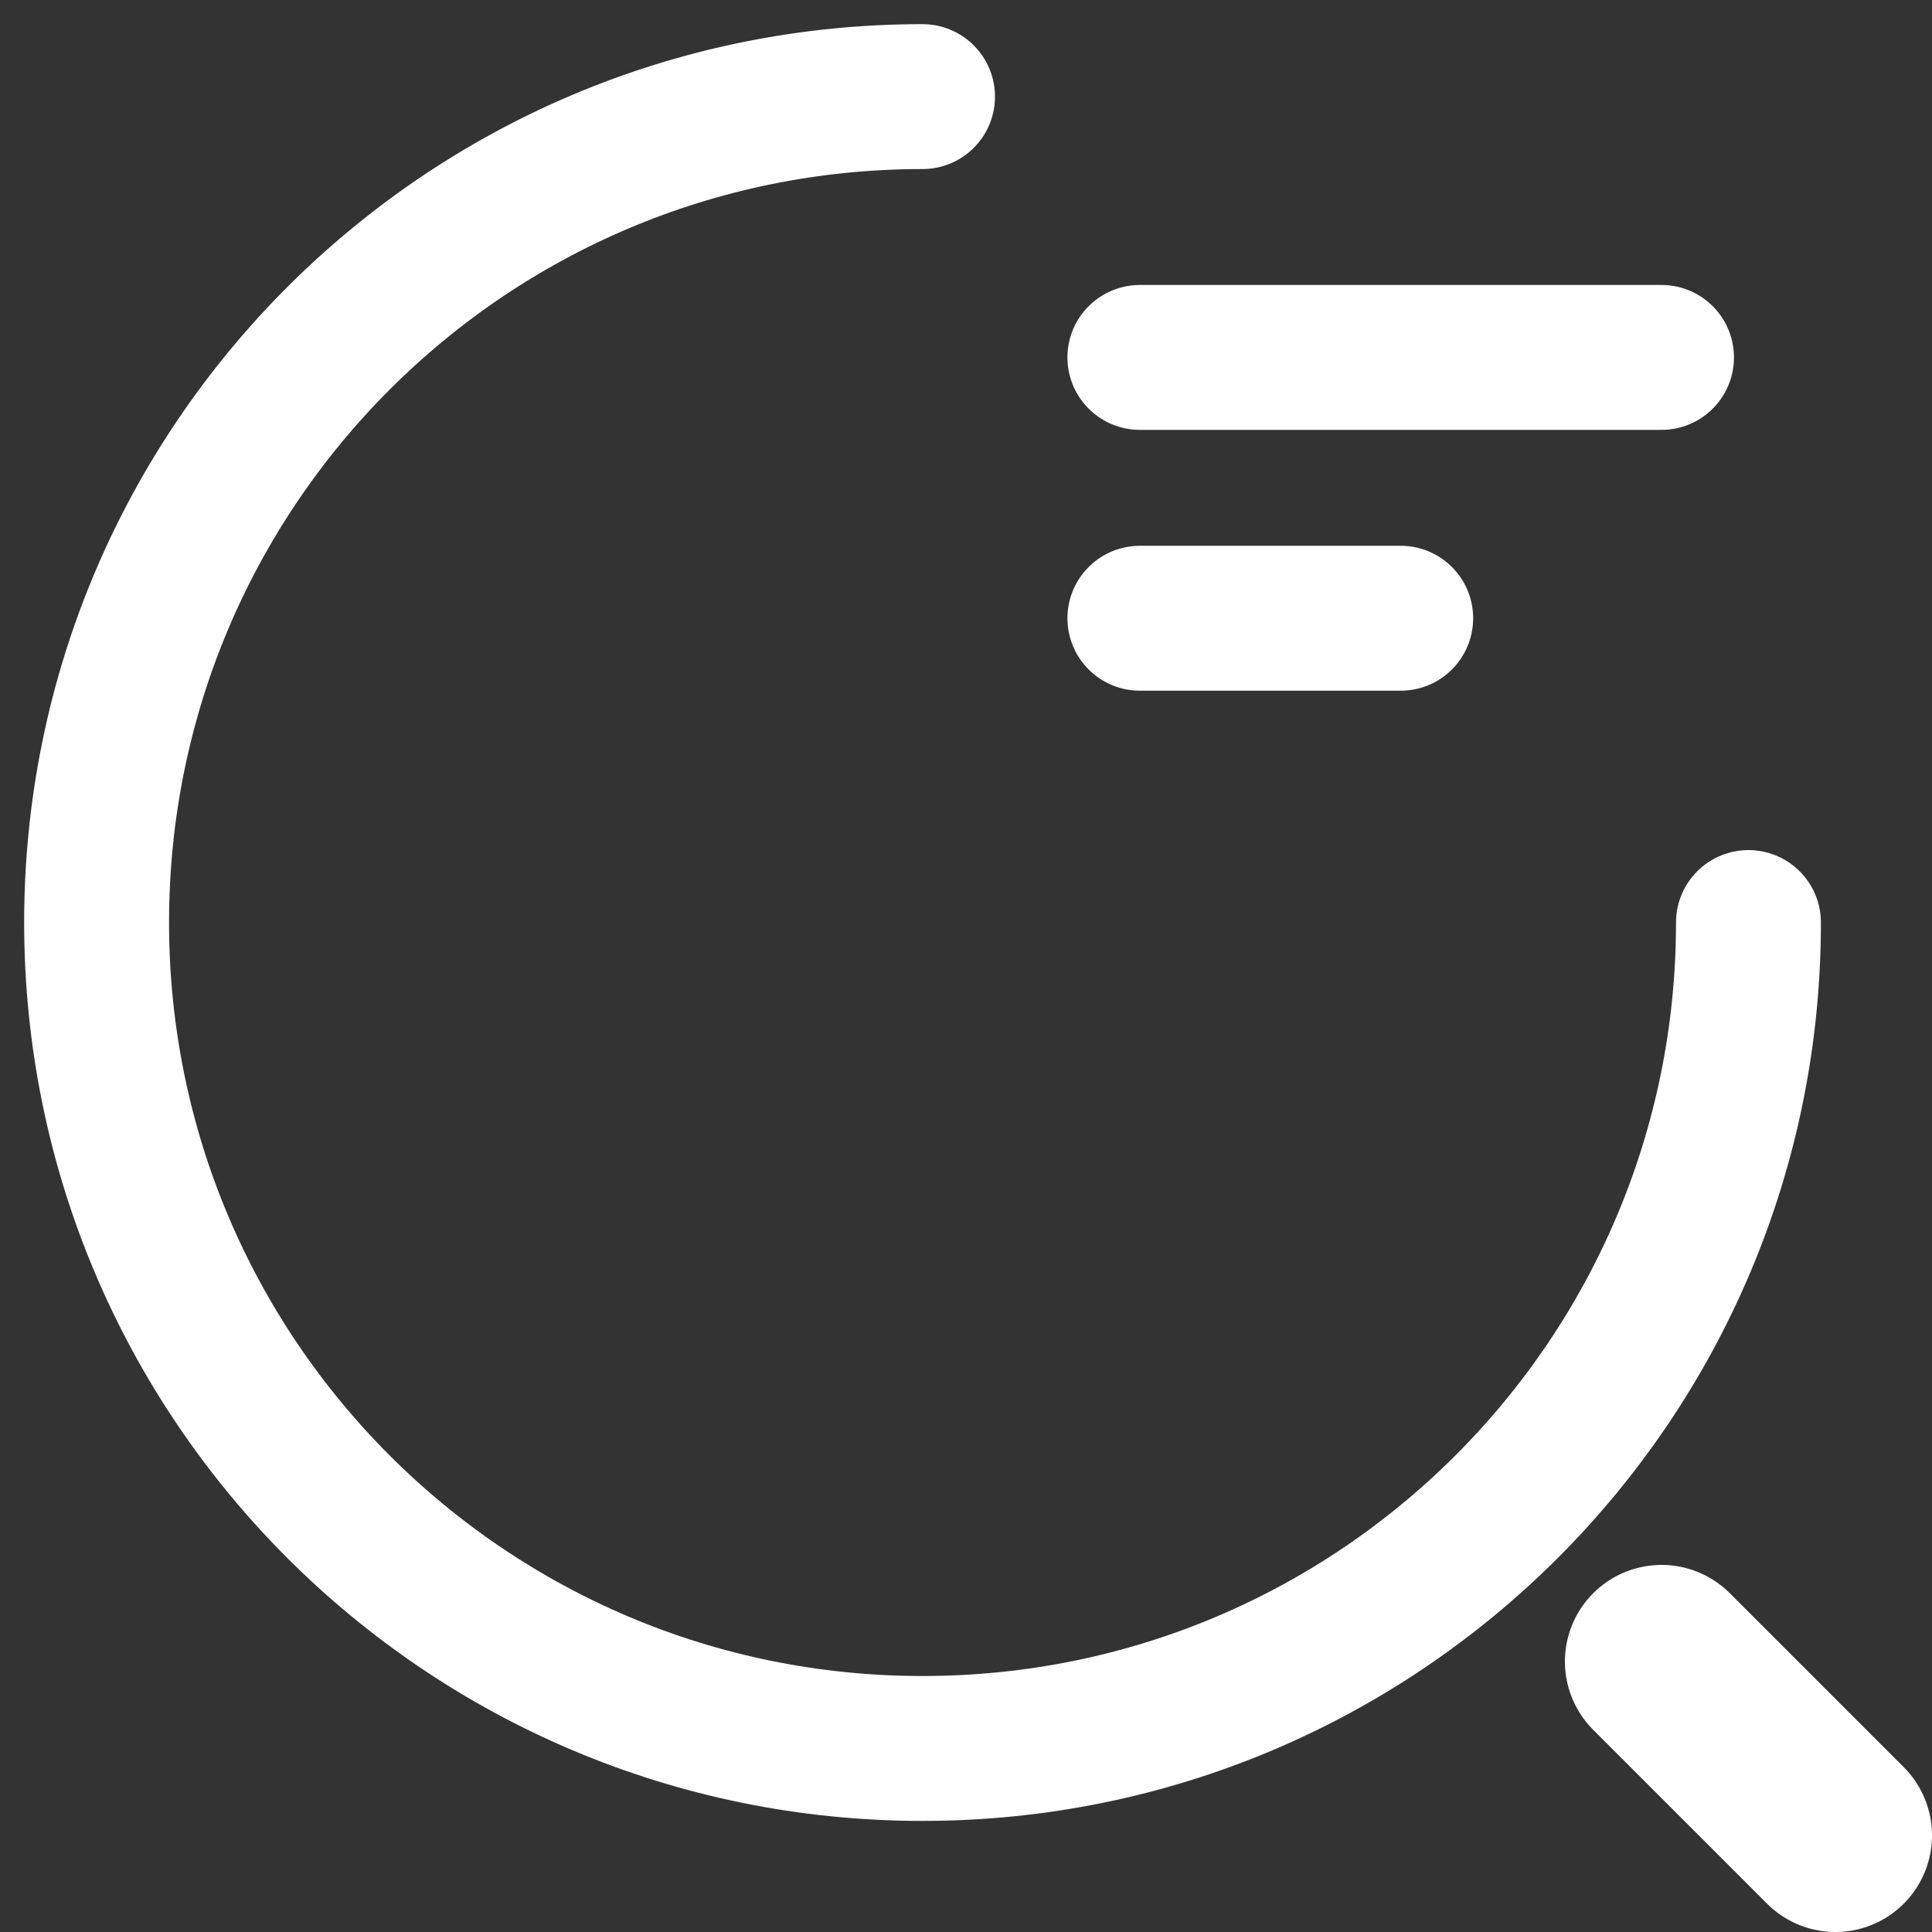
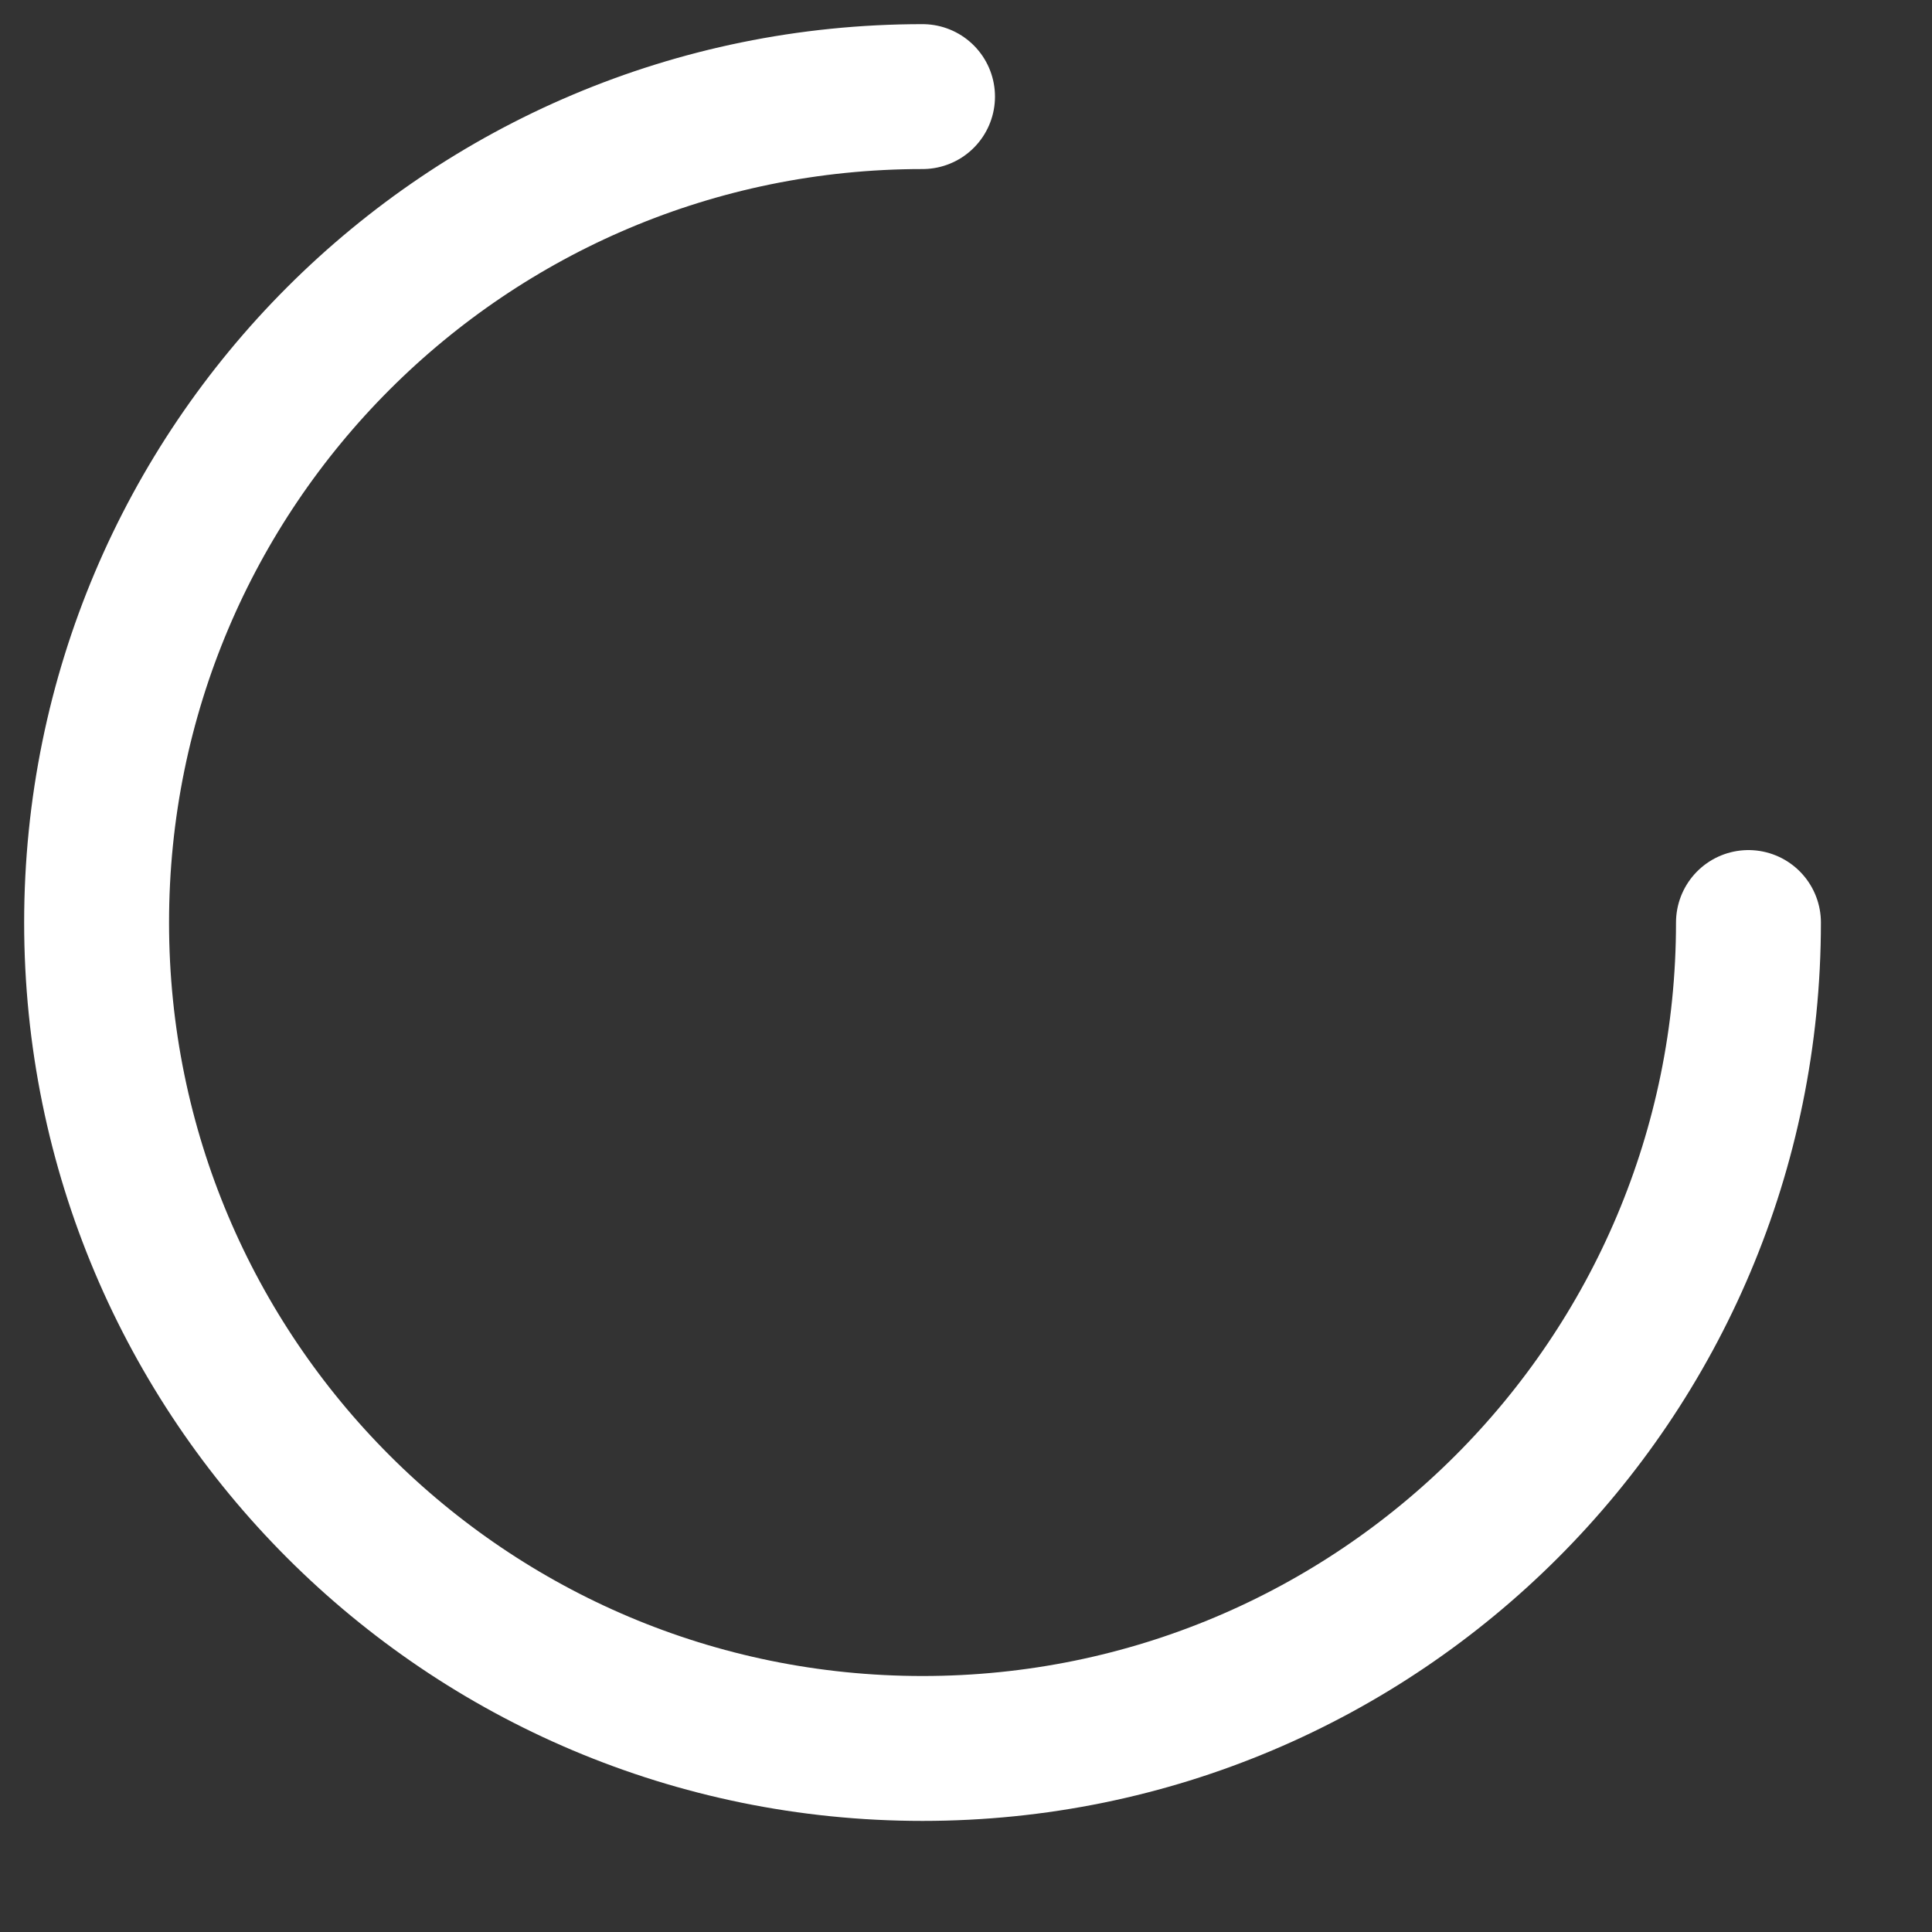
<svg xmlns="http://www.w3.org/2000/svg" width="20" height="20" viewBox="0 0 20 20" fill="none">
  <rect x="0" y="0" width="20" height="20" fill="#333333" stroke="none" />
-   <path d="M11.8 3.7H17.2" stroke="white" stroke-width="1.5" stroke-linecap="round" stroke-linejoin="round" />
-   <path d="M11.8 6.4H14.5" stroke="white" stroke-width="1.5" stroke-linecap="round" stroke-linejoin="round" />
  <path d="M18.1 9.55C18.1 14.275 14.275 18.1 9.55 18.1C4.825 18.1 1 14.275 1 9.55C1 4.825 4.825 1 9.55 1" stroke="white" stroke-width="1.5" stroke-linecap="round" stroke-linejoin="round" />
-   <path d="M19 19L17.2 17.2" stroke="white" stroke-width="2" stroke-linecap="round" stroke-linejoin="round" />
</svg>